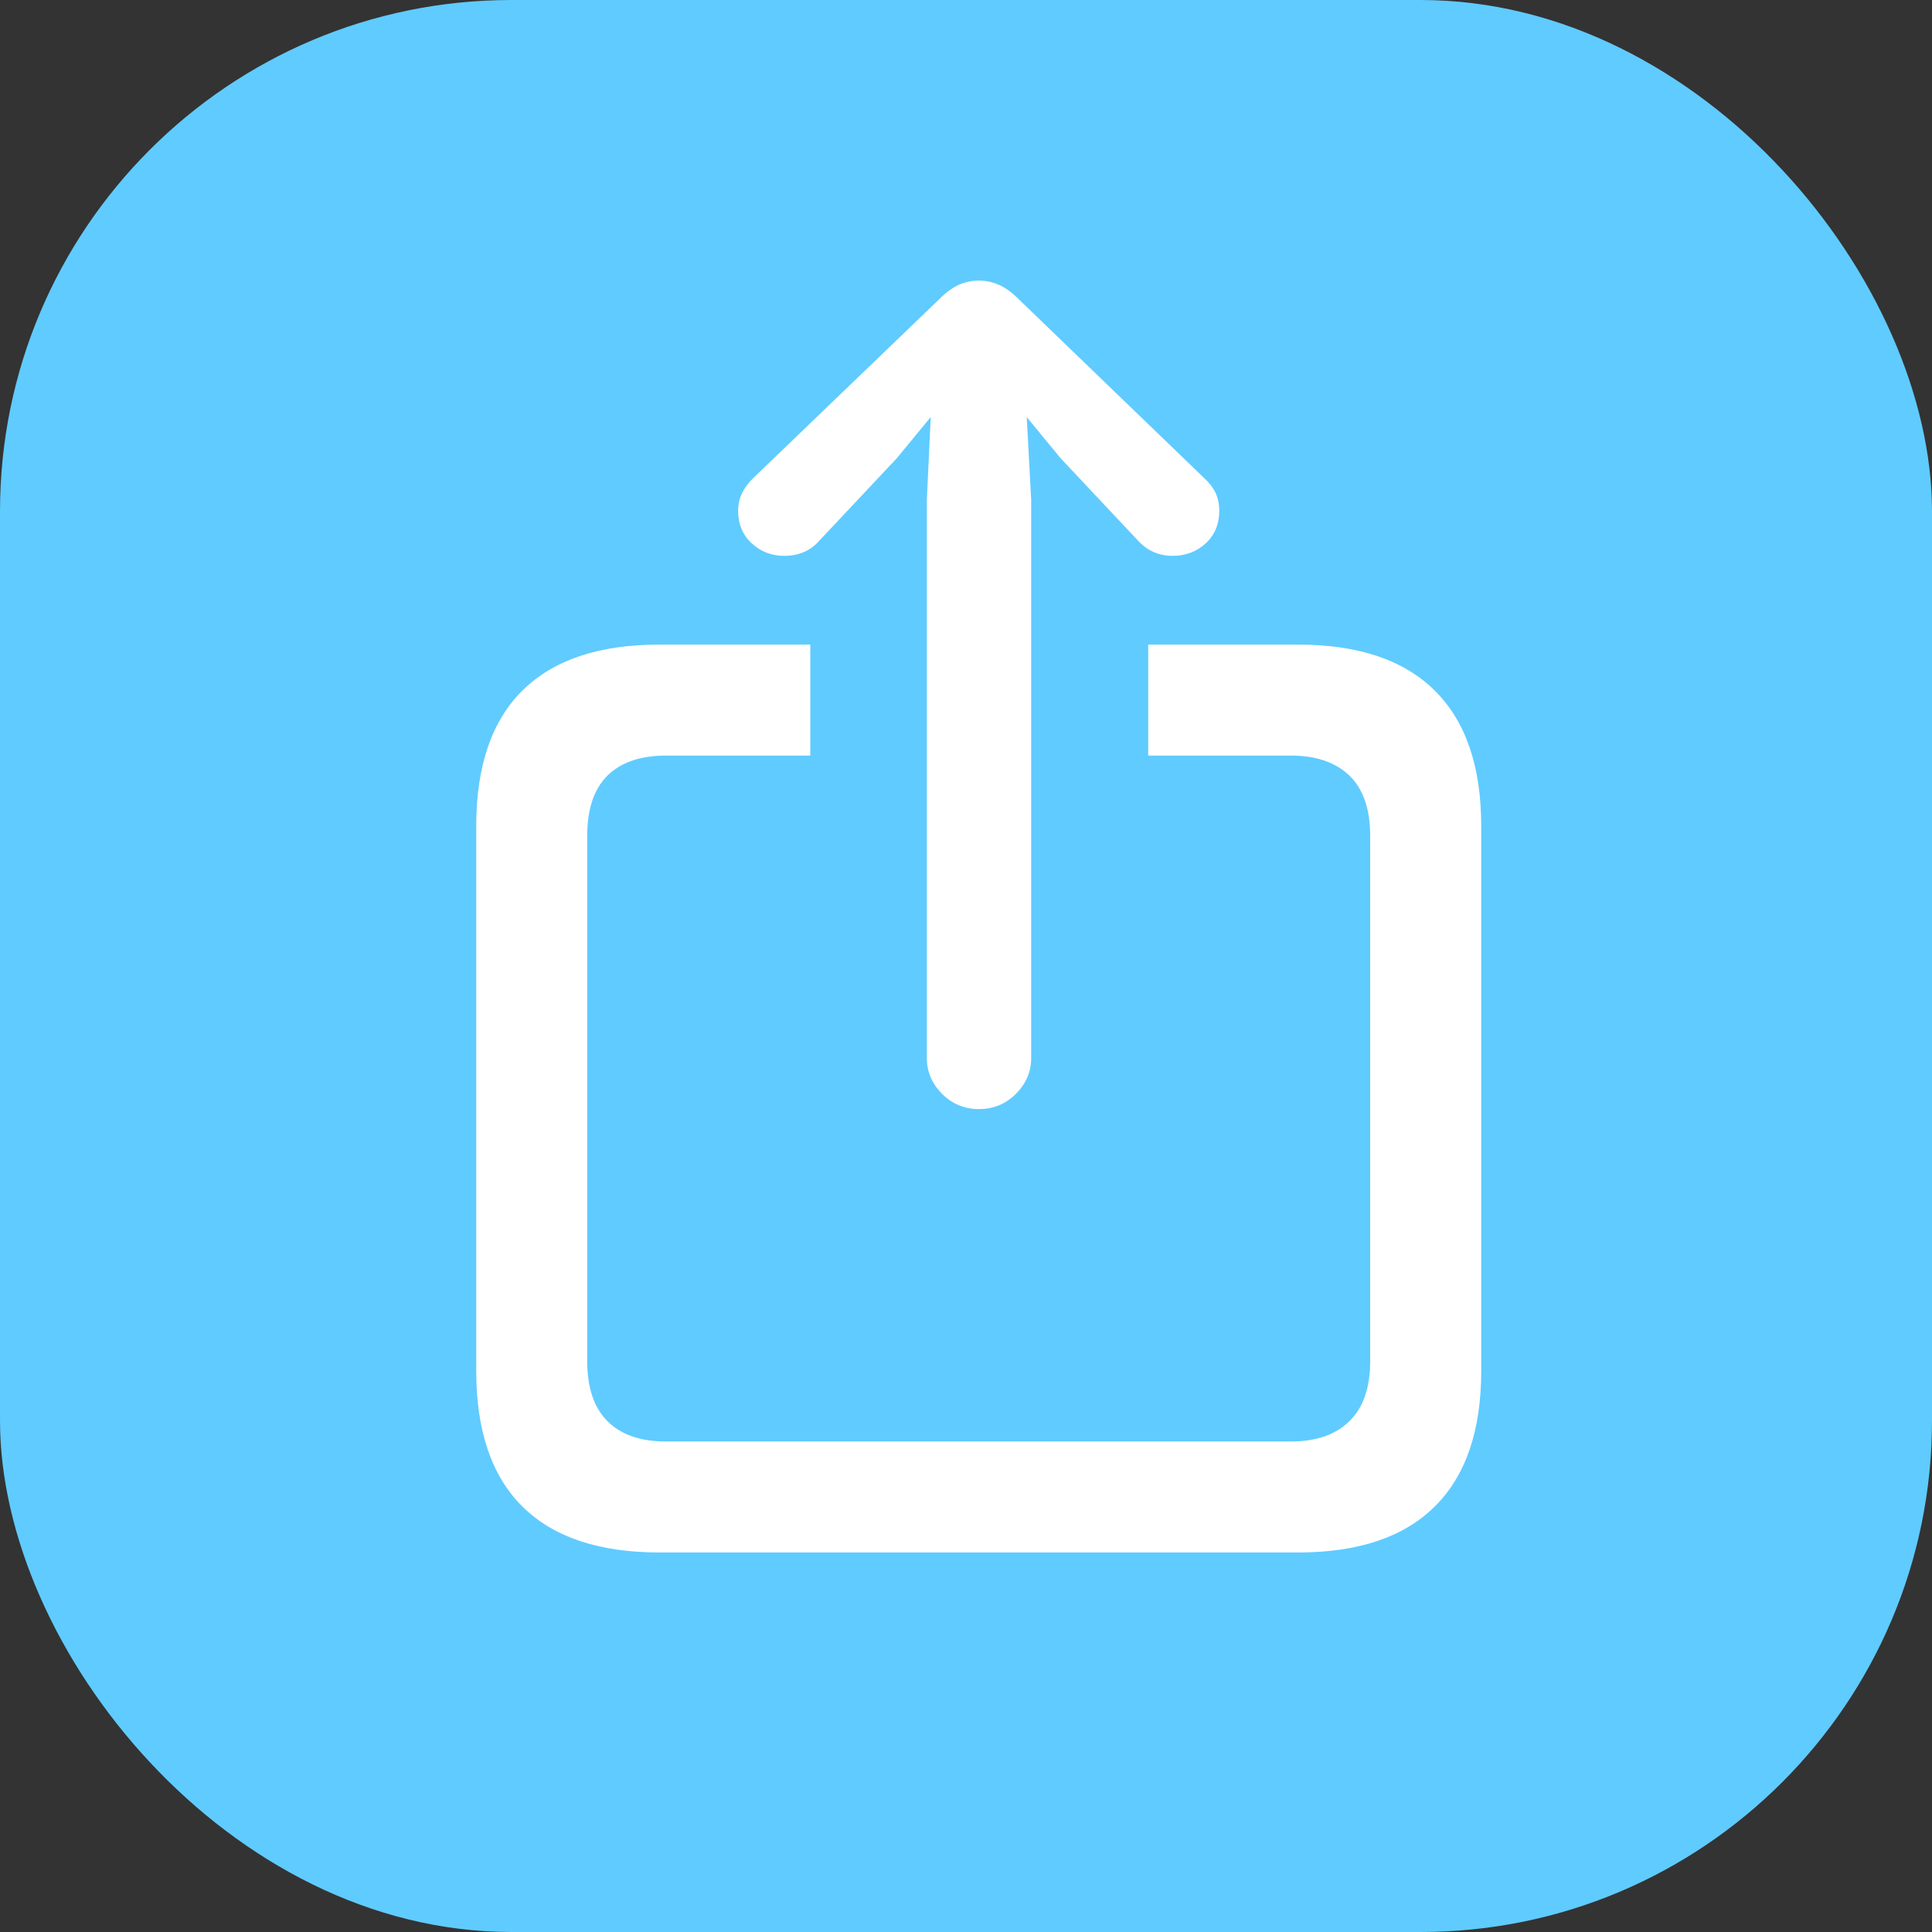
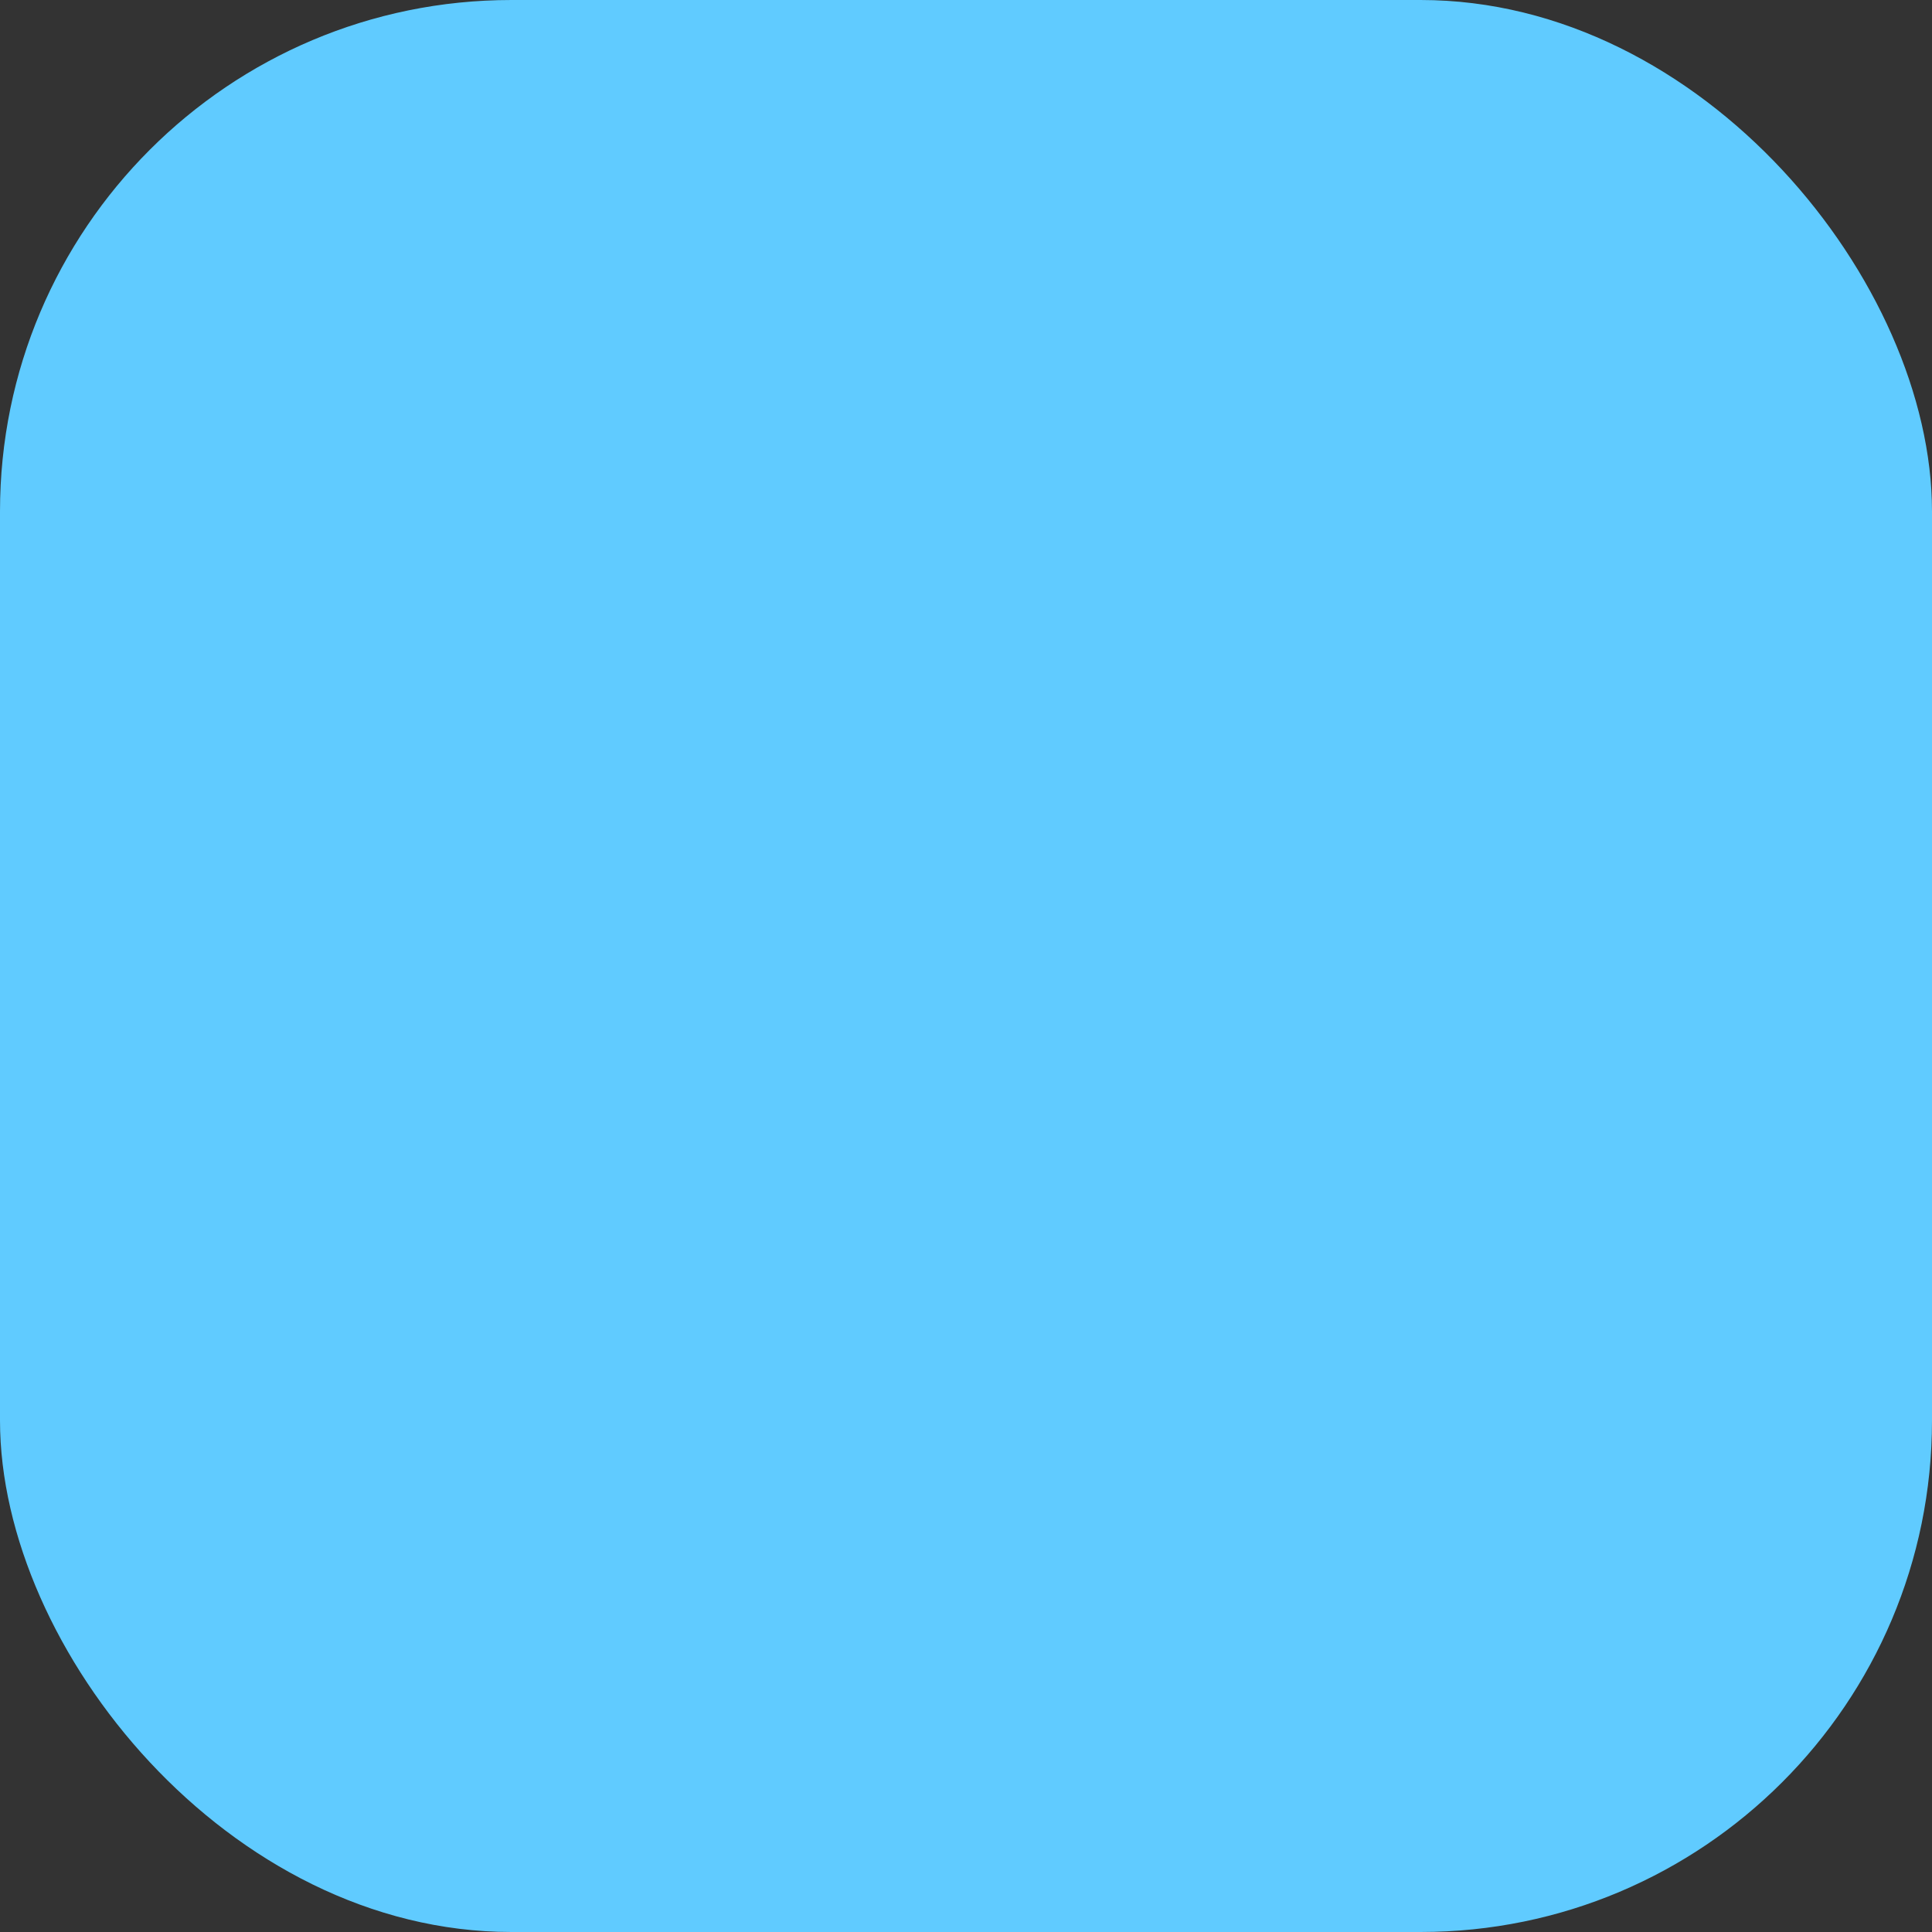
<svg xmlns="http://www.w3.org/2000/svg" width="34px" height="34px" viewBox="0 0 34 34" version="1.1">
  <rect x="0" y="0" width="34" height="34" fill="#333333" stroke="none" />
  <title>share_icon</title>
  <g id="ReRun-Story" stroke="none" stroke-width="1" fill="none" fill-rule="evenodd">
    <g id="Apple-TV" transform="translate(-738, -1248)">
      <g id="Group" transform="translate(701, 1037)">
        <g id="share_icon" transform="translate(37, 211)">
          <rect id="Rectangle" fill="#60CBFF" x="0" y="0" width="34" height="34" rx="9" />
          <g id="􀈂-copy" transform="translate(8.381, 4.938)" fill="#FFFFFF" fill-rule="nonzero">
-             <path d="M3.223,22.383 L14.463,22.383 C15.524,22.383 16.326,22.113 16.87,21.572 C17.414,21.032 17.686,20.238 17.686,19.189 L17.686,9.6 C17.686,8.551 17.414,7.757 16.87,7.217 C16.326,6.676 15.524,6.406 14.463,6.406 L11.826,6.406 L11.826,8.359 L14.336,8.359 C14.779,8.359 15.122,8.477 15.366,8.711 C15.61,8.945 15.732,9.3 15.732,9.775 L15.732,19.014 C15.732,19.482 15.61,19.836 15.366,20.073 C15.122,20.311 14.779,20.43 14.336,20.43 L3.34,20.43 C2.891,20.43 2.547,20.311 2.31,20.073 C2.072,19.836 1.953,19.482 1.953,19.014 L1.953,9.775 C1.953,9.3 2.072,8.945 2.31,8.711 C2.547,8.477 2.891,8.359 3.34,8.359 L5.879,8.359 L5.879,6.406 L3.223,6.406 C2.161,6.406 1.359,6.675 0.815,7.212 C0.272,7.749 0,8.545 0,9.6 L0,19.189 C0,20.244 0.272,21.04 0.815,21.577 C1.359,22.114 2.161,22.383 3.223,22.383 Z M8.848,14.58 C9.102,14.58 9.318,14.491 9.497,14.312 C9.676,14.132 9.766,13.923 9.766,13.682 L9.766,3.857 L9.688,2.402 L10.283,3.125 L11.65,4.58 C11.813,4.756 12.015,4.844 12.256,4.844 C12.484,4.844 12.677,4.771 12.837,4.624 C12.996,4.478 13.076,4.287 13.076,4.053 C13.076,3.936 13.055,3.831 13.013,3.74 C12.97,3.649 12.904,3.561 12.812,3.477 L9.541,0.322 C9.424,0.205 9.308,0.122 9.194,0.073 C9.08,0.024 8.965,0 8.848,0 C8.724,0 8.607,0.024 8.496,0.073 C8.385,0.122 8.271,0.205 8.154,0.322 L4.873,3.477 C4.788,3.561 4.723,3.649 4.678,3.74 C4.632,3.831 4.609,3.936 4.609,4.053 C4.609,4.287 4.689,4.478 4.849,4.624 C5.008,4.771 5.199,4.844 5.42,4.844 C5.674,4.844 5.879,4.756 6.035,4.58 L7.402,3.125 L7.998,2.402 L7.93,3.857 L7.93,13.682 C7.93,13.923 8.019,14.132 8.198,14.312 C8.377,14.491 8.594,14.58 8.848,14.58 Z" id="Shape" />
-           </g>
+             </g>
        </g>
      </g>
    </g>
  </g>
</svg>